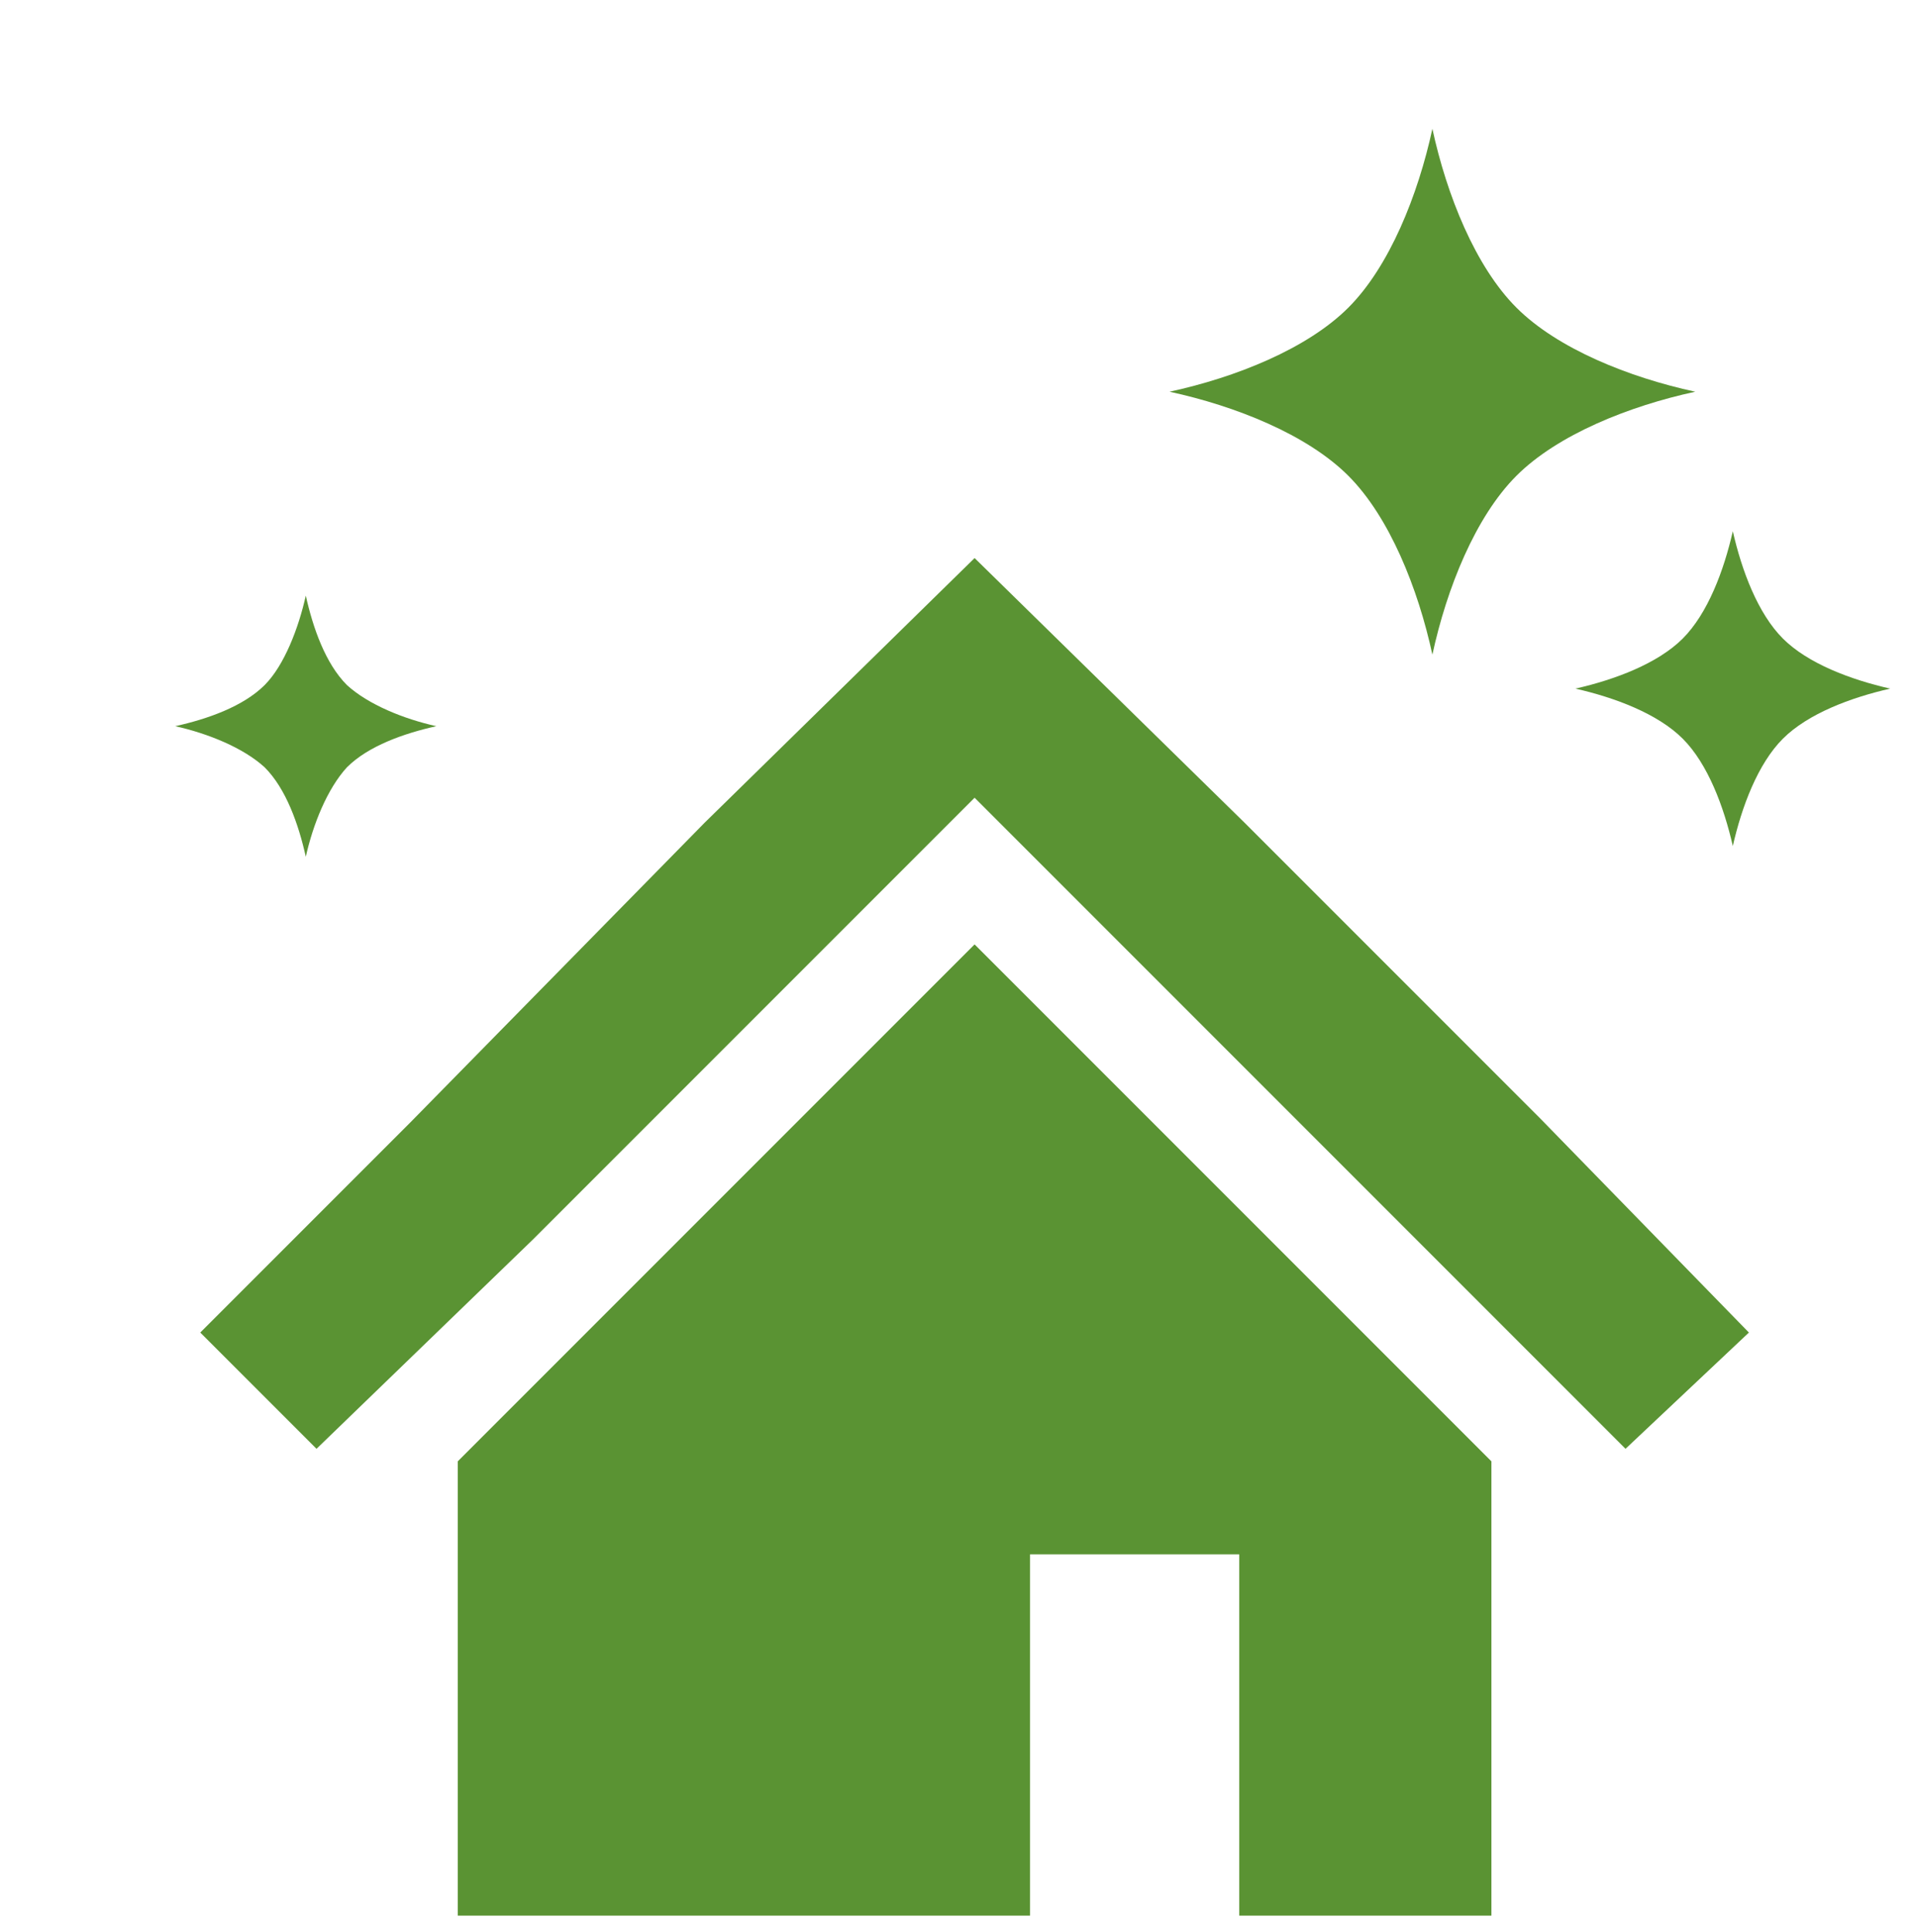
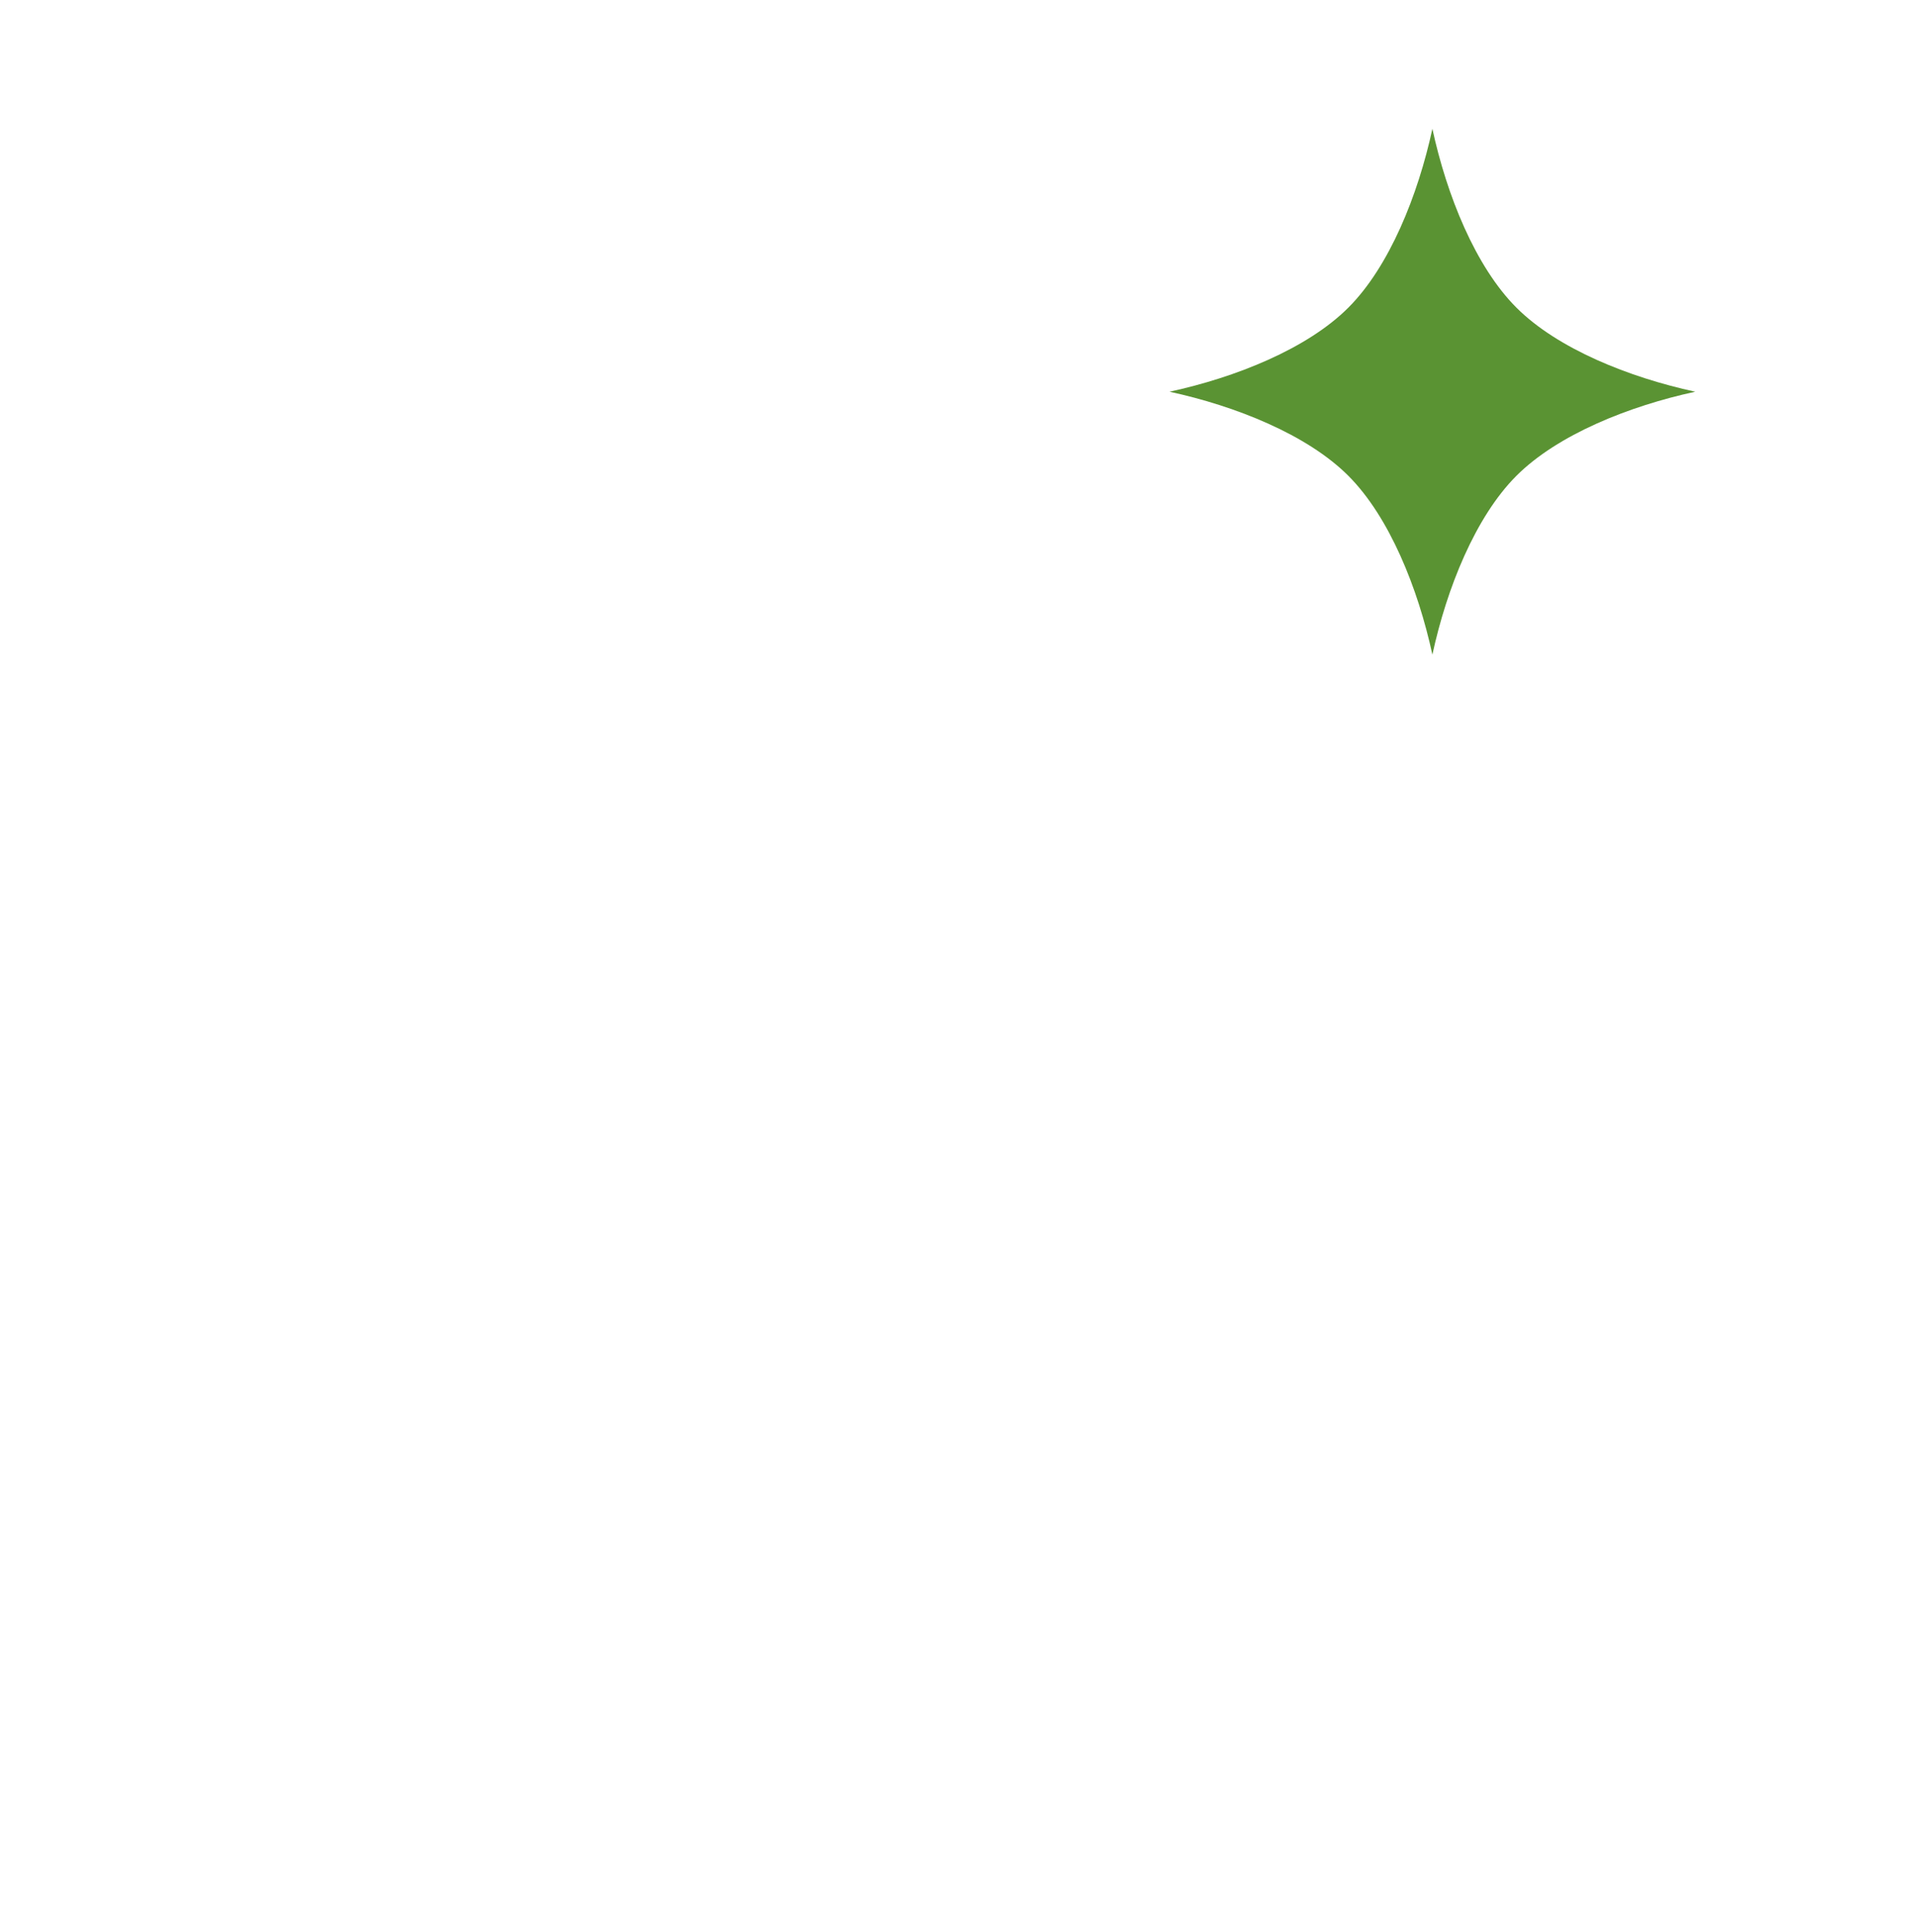
<svg xmlns="http://www.w3.org/2000/svg" version="1.1" viewBox="0 0 107.2 108">
  <defs>
    <style>
      .cls-1 {
        clip-path: url(#clippath-4);
      }

      .cls-2 {
        clip-path: url(#clippath);
      }

      .cls-2, .cls-3, .cls-4, .cls-5, .cls-6 {
        fill: #5a9333;
      }

      .cls-3 {
        clip-path: url(#clippath-2);
      }

      .cls-4 {
        clip-path: url(#clippath-1);
      }

      .cls-6 {
        clip-path: url(#clippath-3);
      }
    </style>
    <clipPath id="clippath">
      <polygon class="cls-5" points="86.1 62.5 69.6 46 54.5 31.2 39.4 46 22.9 62.8 11.2 74.5 17.7 81 29.8 69.3 46.3 52.8 54.5 44.6 62.7 52.8 79.2 69.3 90.9 81 97.8 74.5 86.1 62.5" />
    </clipPath>
    <clipPath id="clippath-1">
      <polygon class="cls-2" points="25.6 81.7 25.6 107.1 57.6 107.1 57.6 86.9 69.3 86.9 69.3 107.1 83.4 107.1 83.4 81.7 54.5 52.8 25.6 81.7" />
    </clipPath>
    <clipPath id="clippath-2">
      <path class="cls-4" d="M84.8,17.2c-2.3-2.3-3.9-6.3-4.7-10-.8,3.7-2.4,7.7-4.7,10-2.3,2.3-6.3,3.9-10,4.7,3.7.8,7.7,2.4,10,4.7,2.3,2.3,3.9,6.3,4.7,10,.8-3.7,2.4-7.7,4.7-10,2.3-2.3,6.3-3.9,10-4.7-3.7-.8-7.7-2.4-10-4.7Z" />
    </clipPath>
    <clipPath id="clippath-3">
      <path class="cls-3" d="M99.7,35.7c-1.4-1.4-2.3-3.8-2.8-6-.5,2.2-1.4,4.6-2.8,6-1.4,1.4-3.8,2.3-6,2.8,2.2.5,4.6,1.4,6,2.8,1.4,1.4,2.3,3.8,2.8,6,.5-2.2,1.4-4.6,2.8-6,1.4-1.4,3.8-2.3,6-2.8-2.2-.5-4.6-1.4-6-2.8Z" />
    </clipPath>
    <clipPath id="clippath-4">
      <path class="cls-6" d="M17.1,33.3c-.4,1.8-1.2,3.9-2.3,5-1.2,1.2-3.2,1.9-5,2.3,1.8.4,3.8,1.2,5,2.3,1.2,1.2,1.9,3.2,2.3,5,.4-1.8,1.2-3.8,2.3-5,1.2-1.2,3.2-1.9,5-2.3-1.8-.4-3.8-1.2-5-2.3-1.2-1.2-1.9-3.2-2.3-5Z" />
    </clipPath>
  </defs>
  <g>
    <g id="_レイヤー_1" data-name="レイヤー_1">
      <g>
-         <polygon class="cls-5" points="86.1 62.5 69.6 46 54.5 31.2 39.4 46 22.9 62.8 11.2 74.5 17.7 81 29.8 69.3 46.3 52.8 54.5 44.6 62.7 52.8 79.2 69.3 90.9 81 97.8 74.5 86.1 62.5" />
-         <polygon class="cls-5" points="25.6 81.7 25.6 107.1 57.6 107.1 57.6 86.9 69.3 86.9 69.3 107.1 83.4 107.1 83.4 81.7 54.5 52.8 25.6 81.7" />
        <path class="cls-5" d="M84.8,17.2c-2.3-2.3-3.9-6.3-4.7-10-.8,3.7-2.4,7.7-4.7,10-2.3,2.3-6.3,3.9-10,4.7,3.7.8,7.7,2.4,10,4.7,2.3,2.3,3.9,6.3,4.7,10,.8-3.7,2.4-7.7,4.7-10,2.3-2.3,6.3-3.9,10-4.7-3.7-.8-7.7-2.4-10-4.7Z" />
-         <path class="cls-5" d="M99.7,35.7c-1.4-1.4-2.3-3.8-2.8-6-.5,2.2-1.4,4.6-2.8,6-1.4,1.4-3.8,2.3-6,2.8,2.2.5,4.6,1.4,6,2.8,1.4,1.4,2.3,3.8,2.8,6,.5-2.2,1.4-4.6,2.8-6,1.4-1.4,3.8-2.3,6-2.8-2.2-.5-4.6-1.4-6-2.8Z" />
-         <path class="cls-5" d="M17.1,33.3c-.4,1.8-1.2,3.9-2.3,5-1.2,1.2-3.2,1.9-5,2.3,1.8.4,3.8,1.2,5,2.3,1.2,1.2,1.9,3.2,2.3,5,.4-1.8,1.2-3.8,2.3-5,1.2-1.2,3.2-1.9,5-2.3-1.8-.4-3.8-1.2-5-2.3-1.2-1.2-1.9-3.2-2.3-5Z" />
        <g class="cls-1">
          <rect class="cls-5" width="107.2" height="108" />
        </g>
      </g>
    </g>
  </g>
</svg>